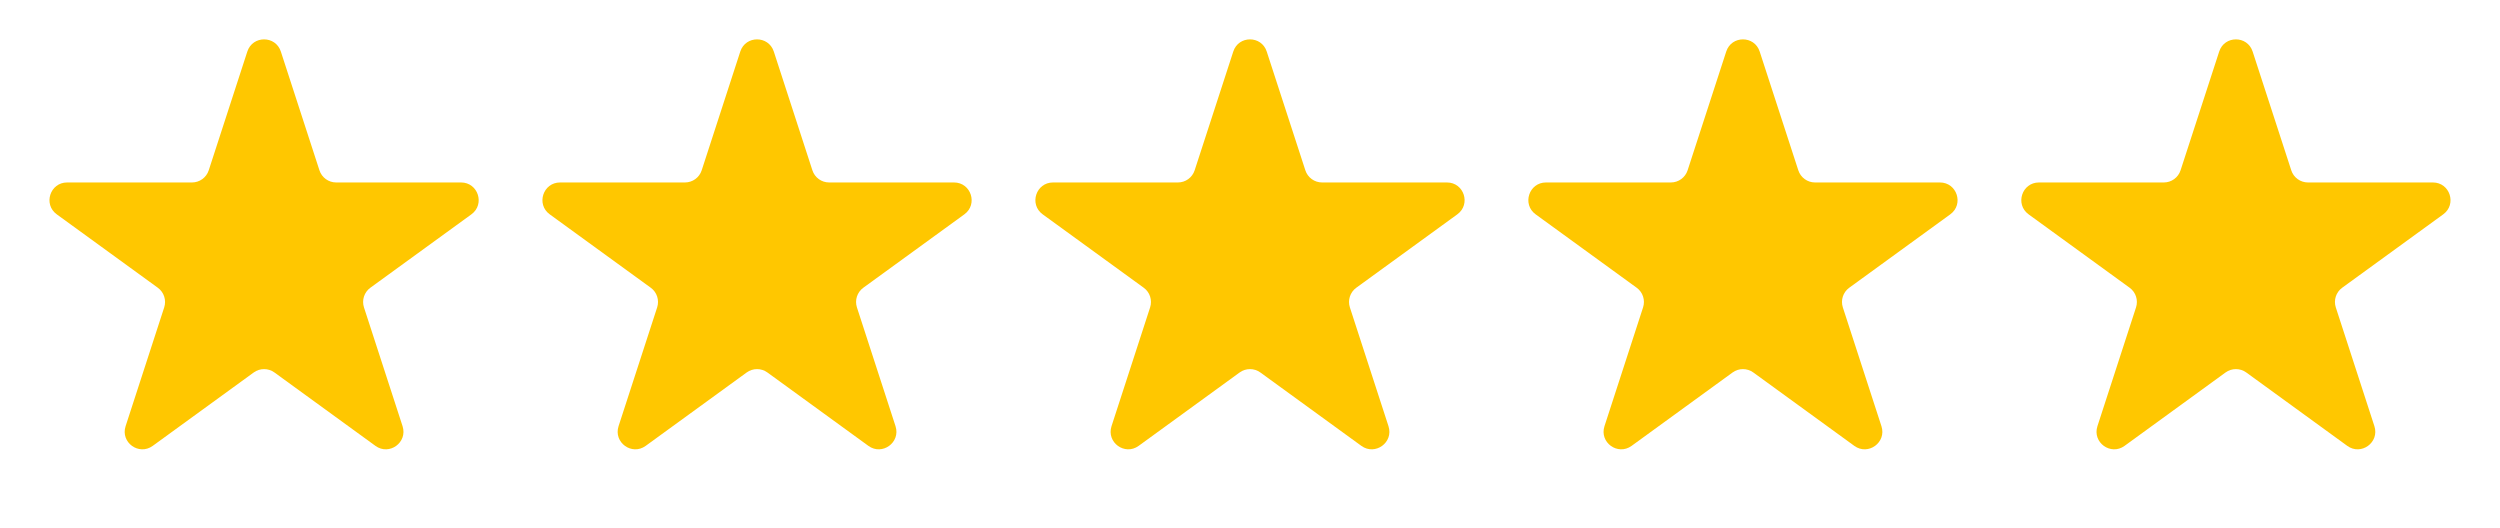
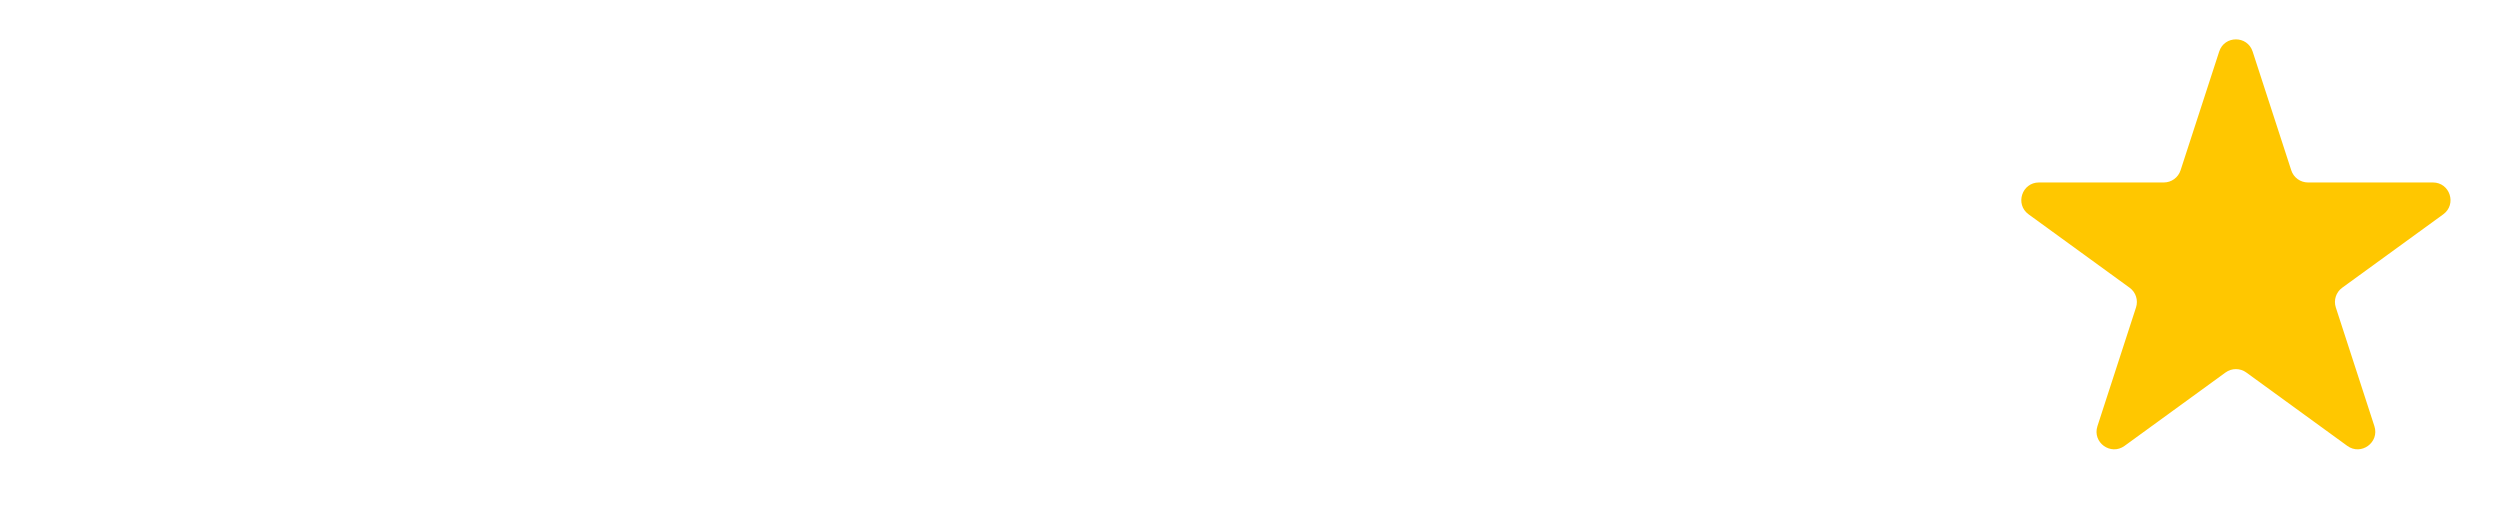
<svg xmlns="http://www.w3.org/2000/svg" width="71" height="15" viewBox="0 0 71 15" fill="none">
-   <path d="M7.024 1.464C7.174 1.003 7.826 1.003 7.976 1.464L9.072 4.837C9.139 5.043 9.331 5.182 9.547 5.182H13.094C13.578 5.182 13.78 5.802 13.388 6.087L10.518 8.172C10.343 8.299 10.27 8.525 10.337 8.731L11.433 12.104C11.582 12.565 11.055 12.948 10.663 12.663L7.794 10.578C7.619 10.451 7.381 10.451 7.206 10.578L4.337 12.663C3.945 12.948 3.417 12.565 3.567 12.104L4.663 8.731C4.73 8.525 4.657 8.299 4.482 8.172L1.612 6.087C1.22 5.802 1.422 5.182 1.906 5.182H5.453C5.669 5.182 5.861 5.043 5.928 4.837L7.024 1.464Z" fill="#FFC700" />
-   <path d="M35.025 1.464C35.174 1.003 35.826 1.003 35.975 1.464L37.072 4.837C37.139 5.043 37.331 5.182 37.547 5.182H41.094C41.578 5.182 41.78 5.802 41.388 6.087L38.518 8.172C38.343 8.299 38.27 8.525 38.337 8.731L39.433 12.104C39.583 12.565 39.055 12.948 38.663 12.663L35.794 10.578C35.619 10.451 35.381 10.451 35.206 10.578L32.337 12.663C31.945 12.948 31.418 12.565 31.567 12.104L32.663 8.731C32.73 8.525 32.657 8.299 32.482 8.172L29.612 6.087C29.22 5.802 29.422 5.182 29.906 5.182H33.453C33.669 5.182 33.861 5.043 33.928 4.837L35.025 1.464Z" fill="#FFC700" />
-   <path d="M21.024 1.464C21.174 1.003 21.826 1.003 21.976 1.464L23.072 4.837C23.139 5.043 23.331 5.182 23.547 5.182H27.094C27.578 5.182 27.78 5.802 27.388 6.087L24.518 8.172C24.343 8.299 24.27 8.525 24.337 8.731L25.433 12.104C25.582 12.565 25.055 12.948 24.663 12.663L21.794 10.578C21.619 10.451 21.381 10.451 21.206 10.578L18.337 12.663C17.945 12.948 17.418 12.565 17.567 12.104L18.663 8.731C18.73 8.525 18.657 8.299 18.482 8.172L15.612 6.087C15.22 5.802 15.422 5.182 15.906 5.182H19.453C19.669 5.182 19.861 5.043 19.928 4.837L21.024 1.464Z" fill="#FFC700" />
-   <path d="M49.025 1.464C49.174 1.003 49.826 1.003 49.975 1.464L51.072 4.837C51.139 5.043 51.331 5.182 51.547 5.182H55.094C55.578 5.182 55.78 5.802 55.388 6.087L52.518 8.172C52.343 8.299 52.27 8.525 52.337 8.731L53.433 12.104C53.583 12.565 53.055 12.948 52.663 12.663L49.794 10.578C49.619 10.451 49.381 10.451 49.206 10.578L46.337 12.663C45.945 12.948 45.417 12.565 45.567 12.104L46.663 8.731C46.73 8.525 46.657 8.299 46.482 8.172L43.612 6.087C43.22 5.802 43.422 5.182 43.906 5.182H47.453C47.669 5.182 47.861 5.043 47.928 4.837L49.025 1.464Z" fill="#FFC700" />
  <path d="M63.025 1.464C63.174 1.003 63.826 1.003 63.975 1.464L65.072 4.837C65.138 5.043 65.331 5.182 65.547 5.182H69.094C69.578 5.182 69.78 5.802 69.388 6.087L66.518 8.172C66.343 8.299 66.27 8.525 66.337 8.731L67.433 12.104C67.582 12.565 67.055 12.948 66.663 12.663L63.794 10.578C63.619 10.451 63.381 10.451 63.206 10.578L60.337 12.663C59.945 12.948 59.417 12.565 59.567 12.104L60.663 8.731C60.73 8.525 60.657 8.299 60.482 8.172L57.612 6.087C57.22 5.802 57.422 5.182 57.906 5.182H61.453C61.669 5.182 61.861 5.043 61.928 4.837L63.025 1.464Z" fill="#FFC700" />
</svg>